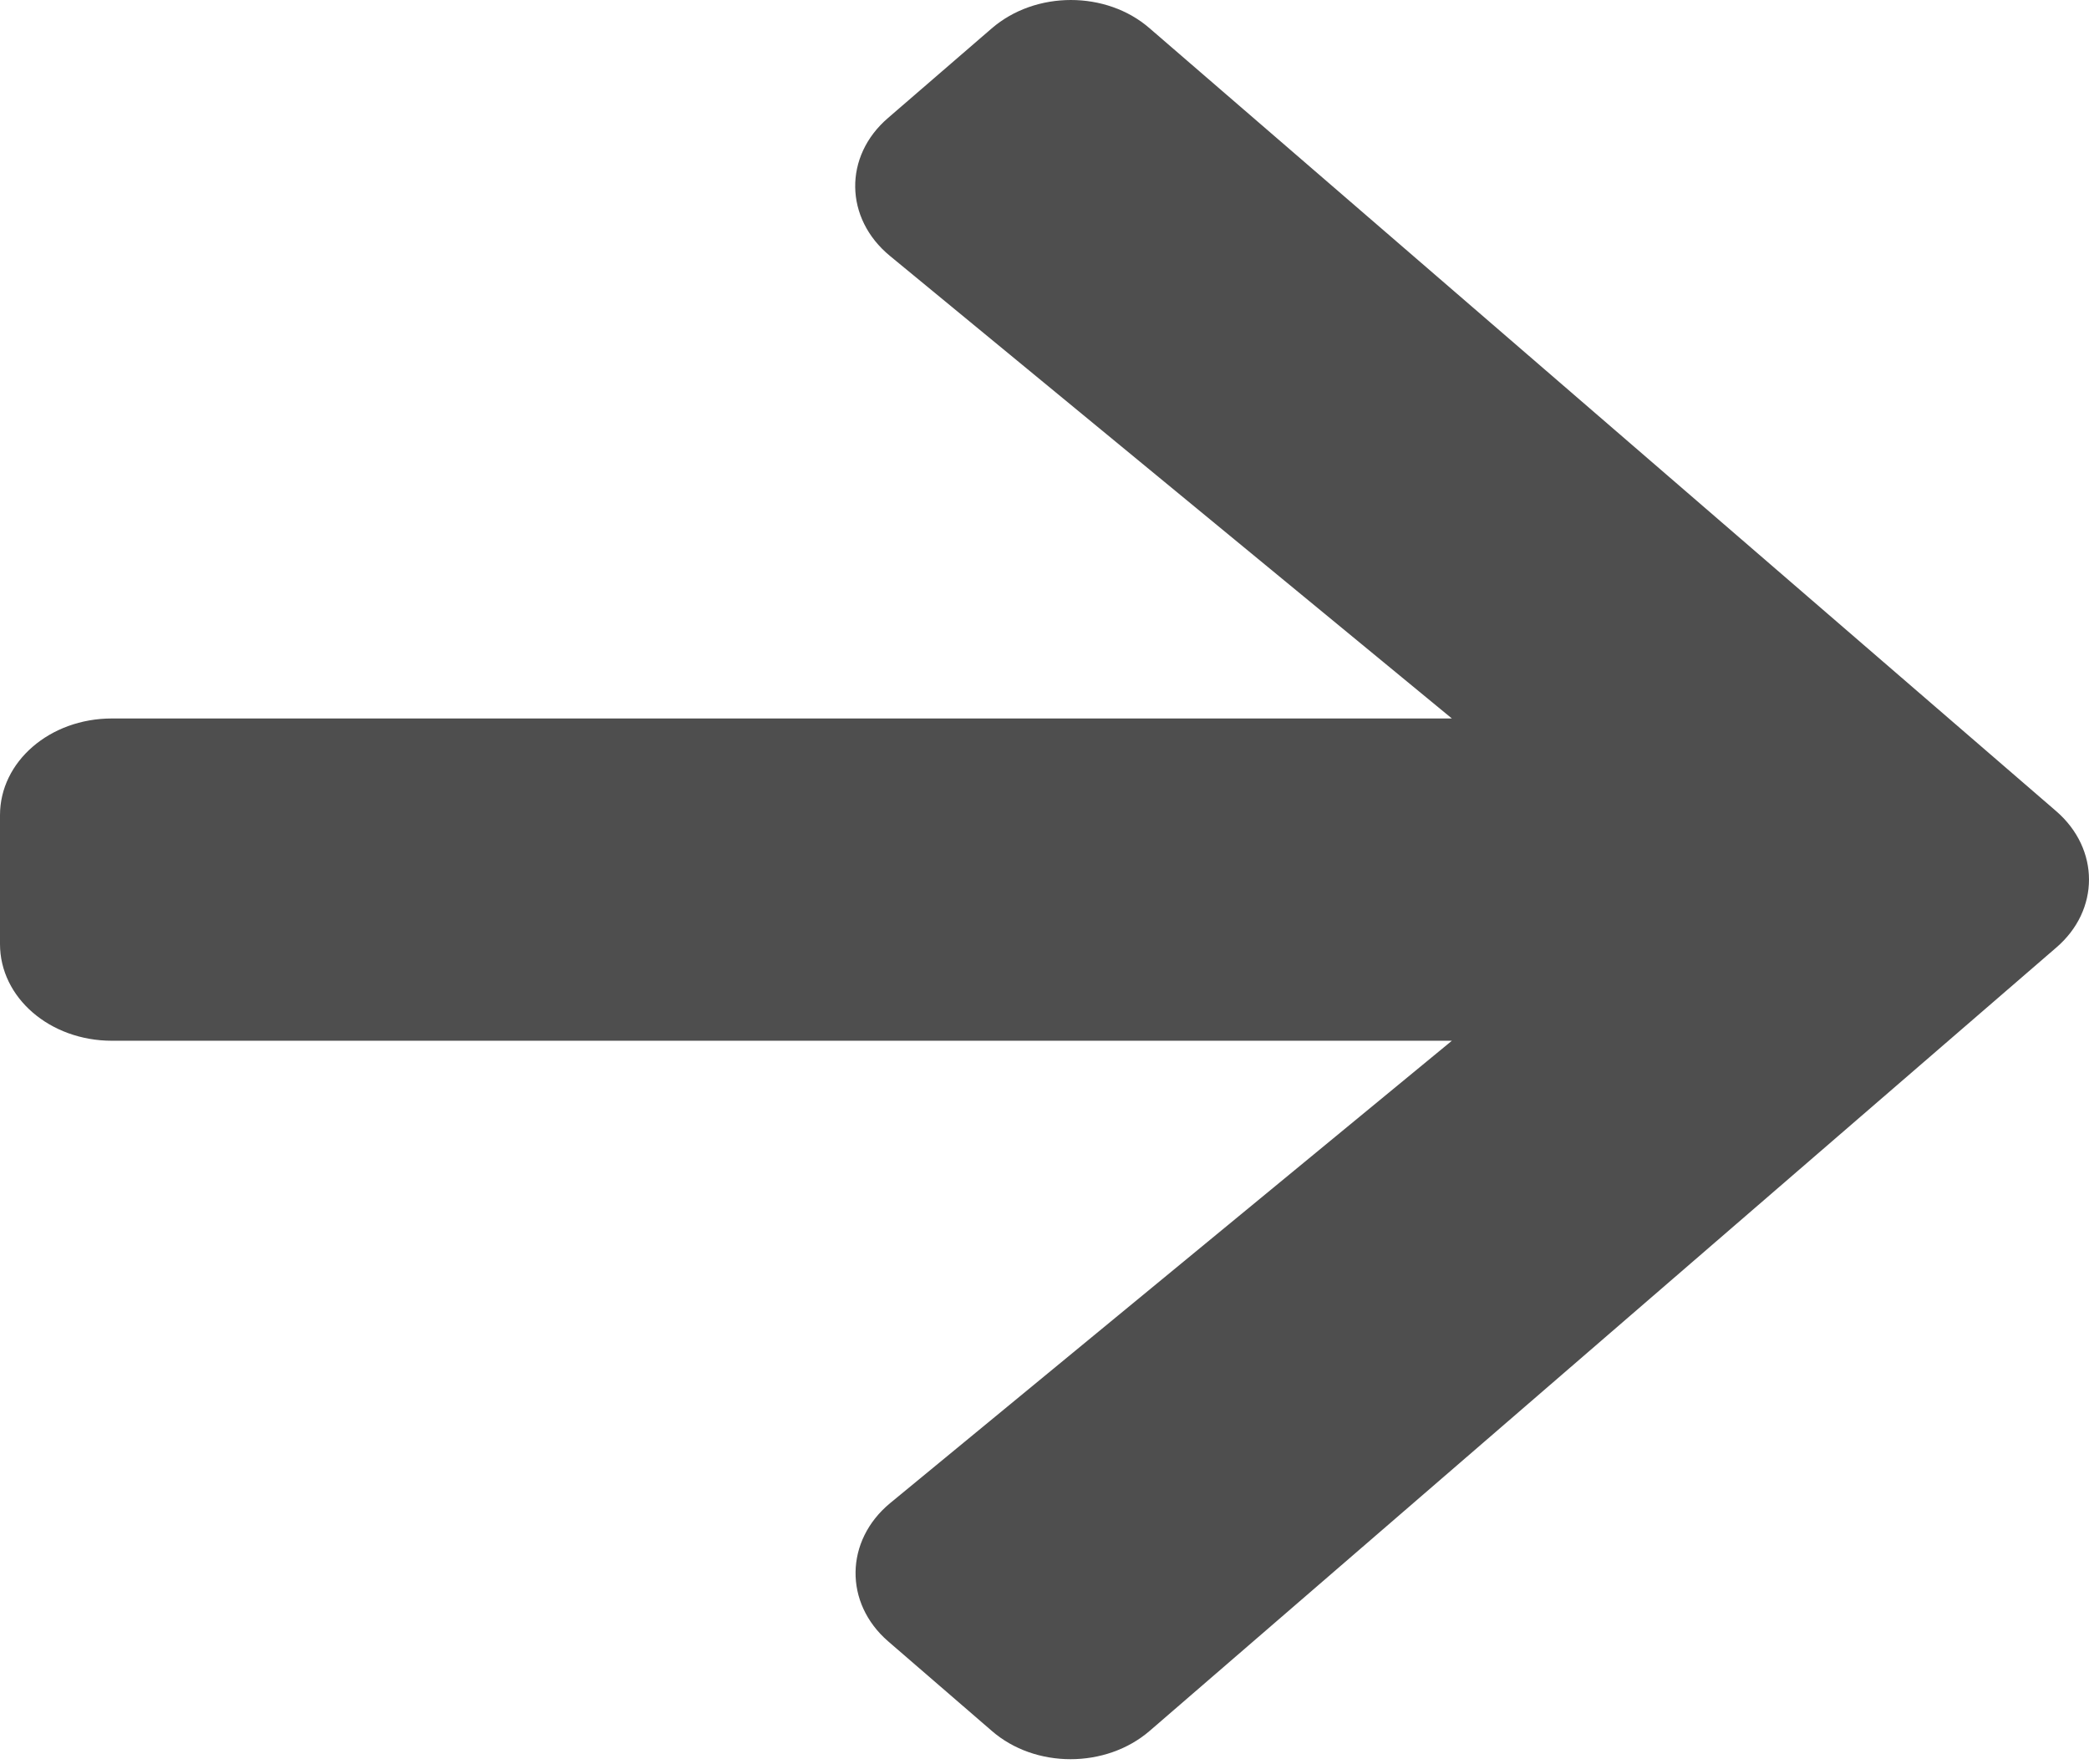
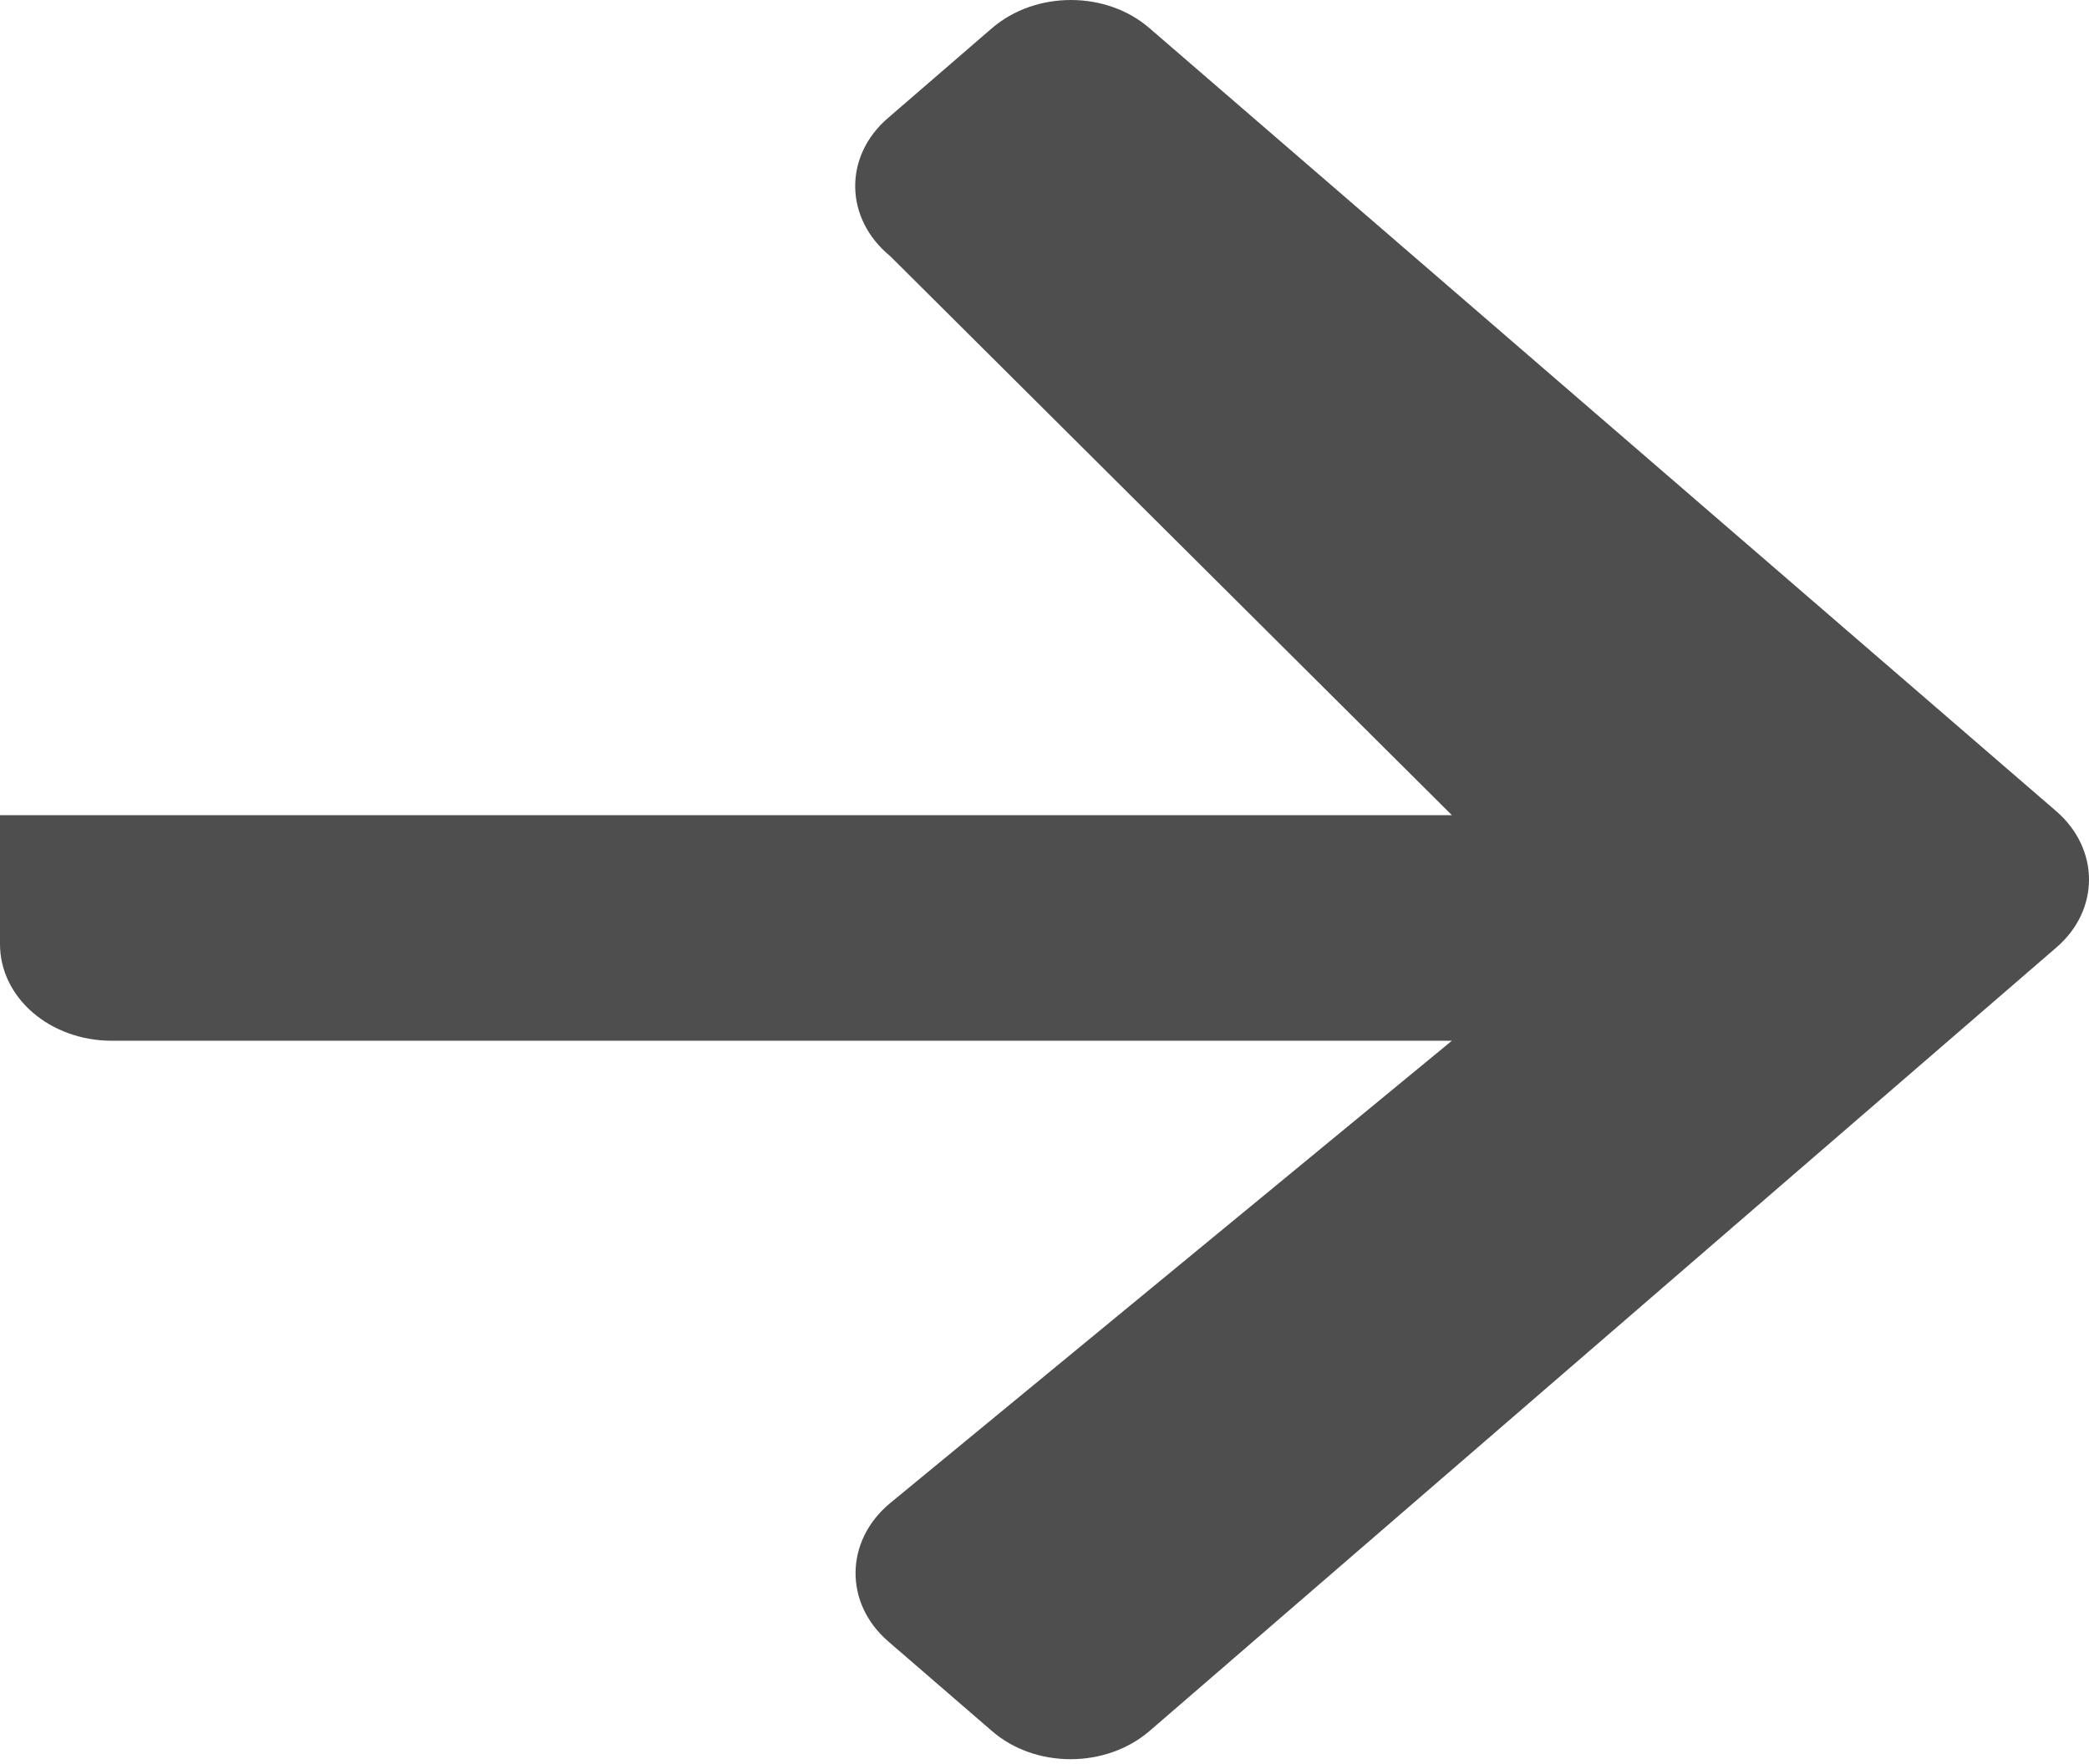
<svg xmlns="http://www.w3.org/2000/svg" width="90" height="76" viewBox="0 0 90 76" fill="none">
-   <path d="M38.266 5.076L42.725 1.224C44.613 -0.408 47.667 -0.408 49.535 1.224L88.584 34.944C90.472 36.576 90.472 39.214 88.584 40.828L49.535 74.566C47.647 76.197 44.593 76.197 42.725 74.566L38.266 70.713C36.358 69.064 36.398 66.374 38.346 64.76L62.551 44.837H4.821C2.149 44.837 0 42.98 0 40.672V35.118C0 32.81 2.149 30.953 4.821 30.953H62.551L38.346 11.029C36.378 9.415 36.337 6.725 38.266 5.076Z" fill="#4E4E4E" />
+   <path d="M38.266 5.076L42.725 1.224C44.613 -0.408 47.667 -0.408 49.535 1.224L88.584 34.944C90.472 36.576 90.472 39.214 88.584 40.828L49.535 74.566C47.647 76.197 44.593 76.197 42.725 74.566L38.266 70.713C36.358 69.064 36.398 66.374 38.346 64.76L62.551 44.837H4.821C2.149 44.837 0 42.98 0 40.672V35.118H62.551L38.346 11.029C36.378 9.415 36.337 6.725 38.266 5.076Z" fill="#4E4E4E" />
</svg>